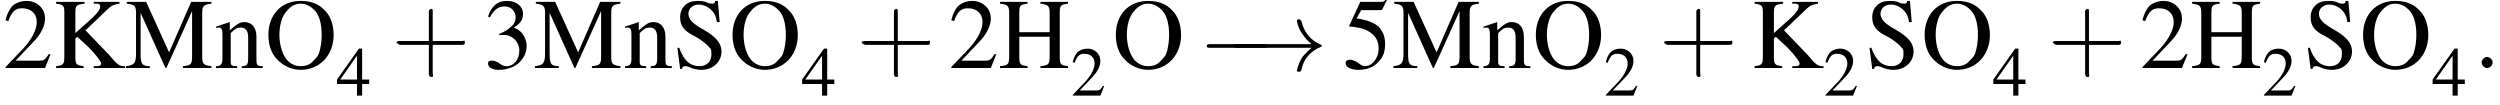
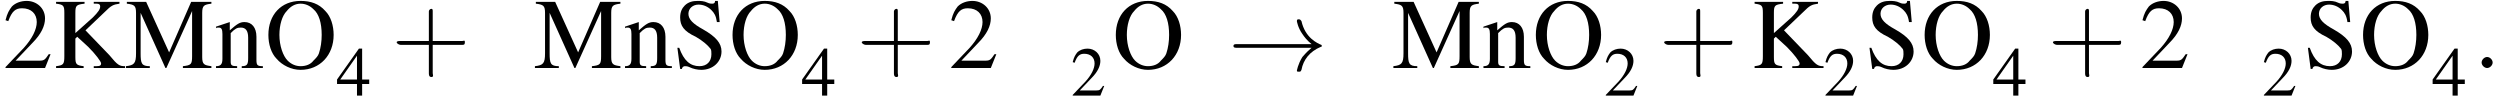
<svg xmlns="http://www.w3.org/2000/svg" xmlns:xlink="http://www.w3.org/1999/xlink" version="1.1" width="272.0pt" height="11.4pt" viewBox="23.9 7.9 272.0 11.4">
  <defs>
-     <path id="g1-0" d="M7.2-2.5C7.3-2.5 7.5-2.5 7.5-2.7S7.3-2.9 7.2-2.9H1.3C1.1-2.9 .9-2.9 .9-2.7S1.1-2.5 1.3-2.5H7.2Z" />
    <path id="g1-33" d="M9.1-2.5C8.5-2 8.2-1.6 8.1-1.5C7.6-.7 7.5 0 7.5 0C7.5 .1 7.6 .1 7.7 .1C7.9 .1 7.9 .1 8-.1C8.2-1.2 8.9-2.1 10.1-2.6C10.2-2.6 10.2-2.6 10.2-2.7S10.2-2.8 10.2-2.8C9.7-3 8.4-3.6 8-5.4C7.9-5.5 7.9-5.6 7.7-5.6C7.6-5.6 7.5-5.6 7.5-5.4C7.5-5.4 7.6-4.7 8.1-4C8.3-3.7 8.6-3.3 9.1-2.9H1C.8-2.9 .6-2.9 .6-2.7S.8-2.5 1-2.5H9.1Z" />
    <use id="g16-43" xlink:href="#g12-43" transform="scale(1.4)" />
    <path id="g7-58" d="M2.1-.6C2.1-.9 1.8-1.2 1.5-1.2S.9-.9 .9-.6S1.2 0 1.5 0S2.1-.3 2.1-.6Z" />
    <path id="g12-43" d="M3.2-1.8H5.5C5.6-1.8 5.7-1.8 5.7-2S5.6-2.1 5.5-2.1H3.2V-4.4C3.2-4.5 3.2-4.6 3.1-4.6S2.9-4.5 2.9-4.4V-2.1H.7C.6-2.1 .4-2.1 .4-2S.6-1.8 .7-1.8H2.9V.4C2.9 .5 2.9 .7 3.1 .7S3.2 .5 3.2 .4V-1.8Z" />
    <use id="g11-50" xlink:href="#g3-50" transform="scale(.7)" />
    <use id="g11-52" xlink:href="#g3-52" transform="scale(.7)" />
    <use id="g15-50" xlink:href="#g3-50" />
    <use id="g15-51" xlink:href="#g3-51" />
    <use id="g15-53" xlink:href="#g3-53" />
    <use id="g15-72" xlink:href="#g3-72" />
    <use id="g15-75" xlink:href="#g3-75" />
    <use id="g15-77" xlink:href="#g3-77" />
    <use id="g15-79" xlink:href="#g3-79" />
    <use id="g15-83" xlink:href="#g3-83" />
    <use id="g15-110" xlink:href="#g3-110" />
    <path id="g3-50" d="M5.2-1.5L5-1.5C4.6-.9 4.5-.8 4-.8H1.4L3.2-2.7C4.2-3.7 4.6-4.6 4.6-5.4C4.6-6.5 3.7-7.3 2.6-7.3C2-7.3 1.4-7.1 1-6.7C.7-6.3 .5-6 .3-5.2L.6-5.1C1-6.2 1.4-6.5 2.1-6.5C3.1-6.5 3.7-5.9 3.7-5C3.7-4.2 3.2-3.2 2.3-2.2L.3-.1V0H4.6L5.2-1.5Z" />
-     <path id="g3-51" d="M1.7-3.6C2.3-3.6 2.6-3.6 2.8-3.5C3.5-3.2 3.9-2.6 3.9-1.9C3.9-.9 3.3-.2 2.5-.2C2.2-.2 2-.3 1.6-.6C1.2-.8 1.1-.8 .9-.8C.6-.8 .5-.7 .5-.5C.5-.1 .9 .2 1.7 .2C2.5 .2 3.4-.1 3.9-.6S4.7-1.7 4.7-2.4C4.7-2.9 4.5-3.4 4.2-3.8C4-4 3.8-4.2 3.3-4.4C4.1-4.9 4.3-5.3 4.3-5.9C4.3-6.7 3.6-7.3 2.6-7.3C2.1-7.3 1.6-7.2 1.2-6.8C.9-6.5 .7-6.2 .5-5.6L.7-5.5C1.1-6.3 1.6-6.7 2.3-6.7C3-6.7 3.5-6.2 3.5-5.5C3.5-5.1 3.3-4.7 3-4.5C2.7-4.2 2.4-4 1.7-3.7V-3.6Z" />
    <path id="g3-52" d="M5.1-2.5H4V-7.3H3.5L.1-2.5V-1.8H3.2V0H4V-1.8H5.1V-2.5ZM3.2-2.5H.6L3.2-6.2V-2.5Z" />
-     <path id="g3-53" d="M2-6.3H4.1C4.3-6.3 4.3-6.4 4.3-6.4L4.8-7.4L4.7-7.5C4.5-7.2 4.4-7.2 4.2-7.2H1.9L.7-4.6C.7-4.6 .7-4.6 .7-4.6C.7-4.5 .7-4.5 .8-4.5C1.2-4.5 1.6-4.4 2.1-4.3C3.3-3.9 3.9-3.2 3.9-2.1C3.9-1.1 3.2-.2 2.4-.2C2.2-.2 2-.3 1.6-.6C1.3-.8 1-.9 .8-.9C.5-.9 .3-.8 .3-.5C.3-.1 .9 .2 1.7 .2C2.6 .2 3.4-.1 3.9-.7C4.4-1.2 4.6-1.8 4.6-2.6C4.6-3.4 4.4-3.9 3.9-4.5C3.4-4.9 2.8-5.2 1.5-5.4L2-6.3Z" />
-     <path id="g3-72" d="M2.3-3.9V-6C2.3-6.8 2.4-6.9 3.2-7V-7.2H.2V-7C1-6.9 1.2-6.8 1.2-6V-1.3C1.2-.4 1.1-.3 .2-.2V0H3.2V-.2C2.4-.3 2.3-.4 2.3-1.2V-3.4H5.6V-1.3C5.6-.4 5.5-.3 4.6-.2V0H7.6V-.2C6.8-.3 6.7-.4 6.7-1.2V-6C6.7-6.8 6.8-6.9 7.6-7V-7.2H4.6V-7C5.4-6.9 5.6-6.8 5.6-6V-3.9H2.3Z" />
    <path id="g3-75" d="M4.5-7C4.6-7 4.7-7 4.8-7C5.1-7 5.2-6.9 5.2-6.7C5.2-6.4 5-6.1 4.4-5.5L2.5-3.8V-6C2.5-6.8 2.6-6.9 3.5-7V-7.2H.4V-7C1.2-6.9 1.3-6.8 1.3-6V-1.3C1.3-.4 1.2-.3 .4-.2V0H3.4V-.2C2.6-.3 2.5-.4 2.5-1.2V-3.2L2.7-3.4L3.9-2.3C4.7-1.5 5.3-.7 5.3-.5C5.3-.3 5.2-.2 4.8-.2C4.8-.2 4.7-.2 4.5-.2V0H7.9V-.2C7.3-.2 7.1-.3 6.2-1.4L3.6-4.1L5.7-6.1C6.4-6.8 6.6-6.9 7.3-7V-7.2H4.5V-7Z" />
    <path id="g3-77" d="M7.3-6.2V-1.3C7.3-.4 7.2-.3 6.3-.2V0H9.4V-.2C8.6-.3 8.4-.4 8.4-1.2V-6C8.4-6.8 8.6-6.9 9.4-7V-7.2H7.2L4.8-1.7L2.3-7.2H.2V-7C1-6.9 1.2-6.8 1.2-6V-1.6C1.2-.5 1-.3 .1-.2V0H2.7V-.2C1.8-.2 1.7-.5 1.7-1.6V-6L4.4 0H4.5L7.3-6.2Z" />
    <path id="g3-79" d="M3.9-7.3C1.8-7.3 .4-5.8 .4-3.6C.4-2.6 .7-1.6 1.3-1C1.9-.3 2.9 .2 3.9 .2C6 .2 7.5-1.4 7.5-3.6C7.5-4.6 7.2-5.6 6.6-6.2C5.9-7 5-7.3 3.9-7.3ZM3.9-7C4.4-7 4.9-6.8 5.3-6.4C5.9-5.9 6.2-4.9 6.2-3.6C6.2-2.9 6.1-2.2 5.9-1.6C5.8-1.3 5.6-1.1 5.3-.8C5-.4 4.5-.2 3.9-.2C3.4-.2 2.9-.4 2.5-.8C2-1.3 1.6-2.4 1.6-3.6C1.6-4.7 1.9-5.7 2.4-6.2C2.8-6.7 3.3-7 3.9-7Z" />
    <path id="g3-83" d="M4.9-7.3H4.6C4.6-7.1 4.5-7 4.3-7C4.2-7 4-7 3.8-7.1C3.4-7.3 3-7.3 2.7-7.3C2.2-7.3 1.7-7.2 1.3-6.8C1-6.5 .8-6.1 .8-5.5C.8-4.6 1.2-4 2.5-3.4C3.2-3 3.8-2.5 4.1-2.1C4.2-2 4.2-1.7 4.2-1.5C4.2-.7 3.7-.2 2.9-.2C1.9-.2 1.2-.8 .7-2.2H.5L.8 .1H1C1-.1 1.2-.2 1.3-.2C1.4-.2 1.6-.2 1.8-.1C2.2 .1 2.7 .2 3.1 .2C4.4 .2 5.3-.7 5.3-1.8C5.3-2.7 4.7-3.4 3.3-4.2C2.2-4.8 1.7-5.3 1.7-5.9C1.7-6.5 2.2-6.9 2.8-6.9C3.3-6.9 3.8-6.7 4.2-6.3C4.5-6 4.7-5.7 4.8-5H5.1L4.9-7.3Z" />
    <path id="g3-110" d="M.2-4.3C.2-4.4 .3-4.4 .5-4.4C.8-4.4 .9-4.2 .9-3.7V-1C.9-.4 .7-.2 .2-.2V0H2.5V-.2C1.9-.2 1.8-.3 1.8-.7V-3.8C2.3-4.3 2.5-4.4 2.9-4.4C3.4-4.4 3.7-4.1 3.7-3.3V-1.1C3.7-.4 3.6-.2 3-.2V0H5.3V-.2C4.7-.2 4.6-.3 4.6-.9V-3.4C4.6-4.4 4.1-5 3.3-5C2.8-5 2.5-4.8 1.7-4.1V-5L1.7-5C1.1-4.8 .8-4.7 .2-4.5V-4.3Z" />
-     <path id="g17-45" d="M.1-2.7V-2.1H3V-2.7H.1Z" />
  </defs>
  <g id="page1">
    <use x="24.2" y="15.3" xlink:href="#g15-50" />
    <use x="29.6" y="15.3" xlink:href="#g15-75" />
    <use x="37.5" y="15.3" xlink:href="#g15-77" />
    <use x="47.2" y="15.3" xlink:href="#g15-110" />
    <use x="52.7" y="15.3" xlink:href="#g15-79" />
    <use x="60.5" y="18.3" xlink:href="#g11-52" />
    <use x="66.5" y="15.3" xlink:href="#g16-43" />
    <use x="76.5" y="15.3" xlink:href="#g15-51" />
    <use x="82" y="15.3" xlink:href="#g15-77" />
    <use x="91.7" y="15.3" xlink:href="#g15-110" />
    <use x="97.1" y="15.3" xlink:href="#g15-83" />
    <use x="103.2" y="15.3" xlink:href="#g15-79" />
    <use x="111.1" y="18.3" xlink:href="#g11-52" />
    <use x="117.1" y="15.3" xlink:href="#g16-43" />
    <use x="127.1" y="15.3" xlink:href="#g15-50" />
    <use x="132.5" y="15.3" xlink:href="#g15-72" />
    <use x="140.4" y="18.3" xlink:href="#g11-50" />
    <use x="144.9" y="15.3" xlink:href="#g15-79" />
    <use x="154.3" y="15.6" xlink:href="#g1-0" />
    <use x="157.5" y="15.6" xlink:href="#g1-33" />
    <use x="170" y="15.3" xlink:href="#g15-53" />
    <use x="175.4" y="15.3" xlink:href="#g15-77" />
    <use x="185.1" y="15.3" xlink:href="#g15-110" />
    <use x="190.6" y="15.3" xlink:href="#g15-79" />
    <use x="198.4" y="18.3" xlink:href="#g11-50" />
    <use x="204.4" y="15.3" xlink:href="#g16-43" />
    <use x="214.4" y="15.3" xlink:href="#g15-75" />
    <use x="222.3" y="18.3" xlink:href="#g11-50" />
    <use x="226.8" y="15.3" xlink:href="#g15-83" />
    <use x="232.9" y="15.3" xlink:href="#g15-79" />
    <use x="240.7" y="18.3" xlink:href="#g11-52" />
    <use x="246.7" y="15.3" xlink:href="#g16-43" />
    <use x="256.7" y="15.3" xlink:href="#g15-50" />
    <use x="262.2" y="15.3" xlink:href="#g15-72" />
    <use x="270" y="18.3" xlink:href="#g11-50" />
    <use x="274.5" y="15.3" xlink:href="#g15-83" />
    <use x="280.6" y="15.3" xlink:href="#g15-79" />
    <use x="288.5" y="18.3" xlink:href="#g11-52" />
    <use x="293" y="15.3" xlink:href="#g7-58" />
  </g>
</svg>